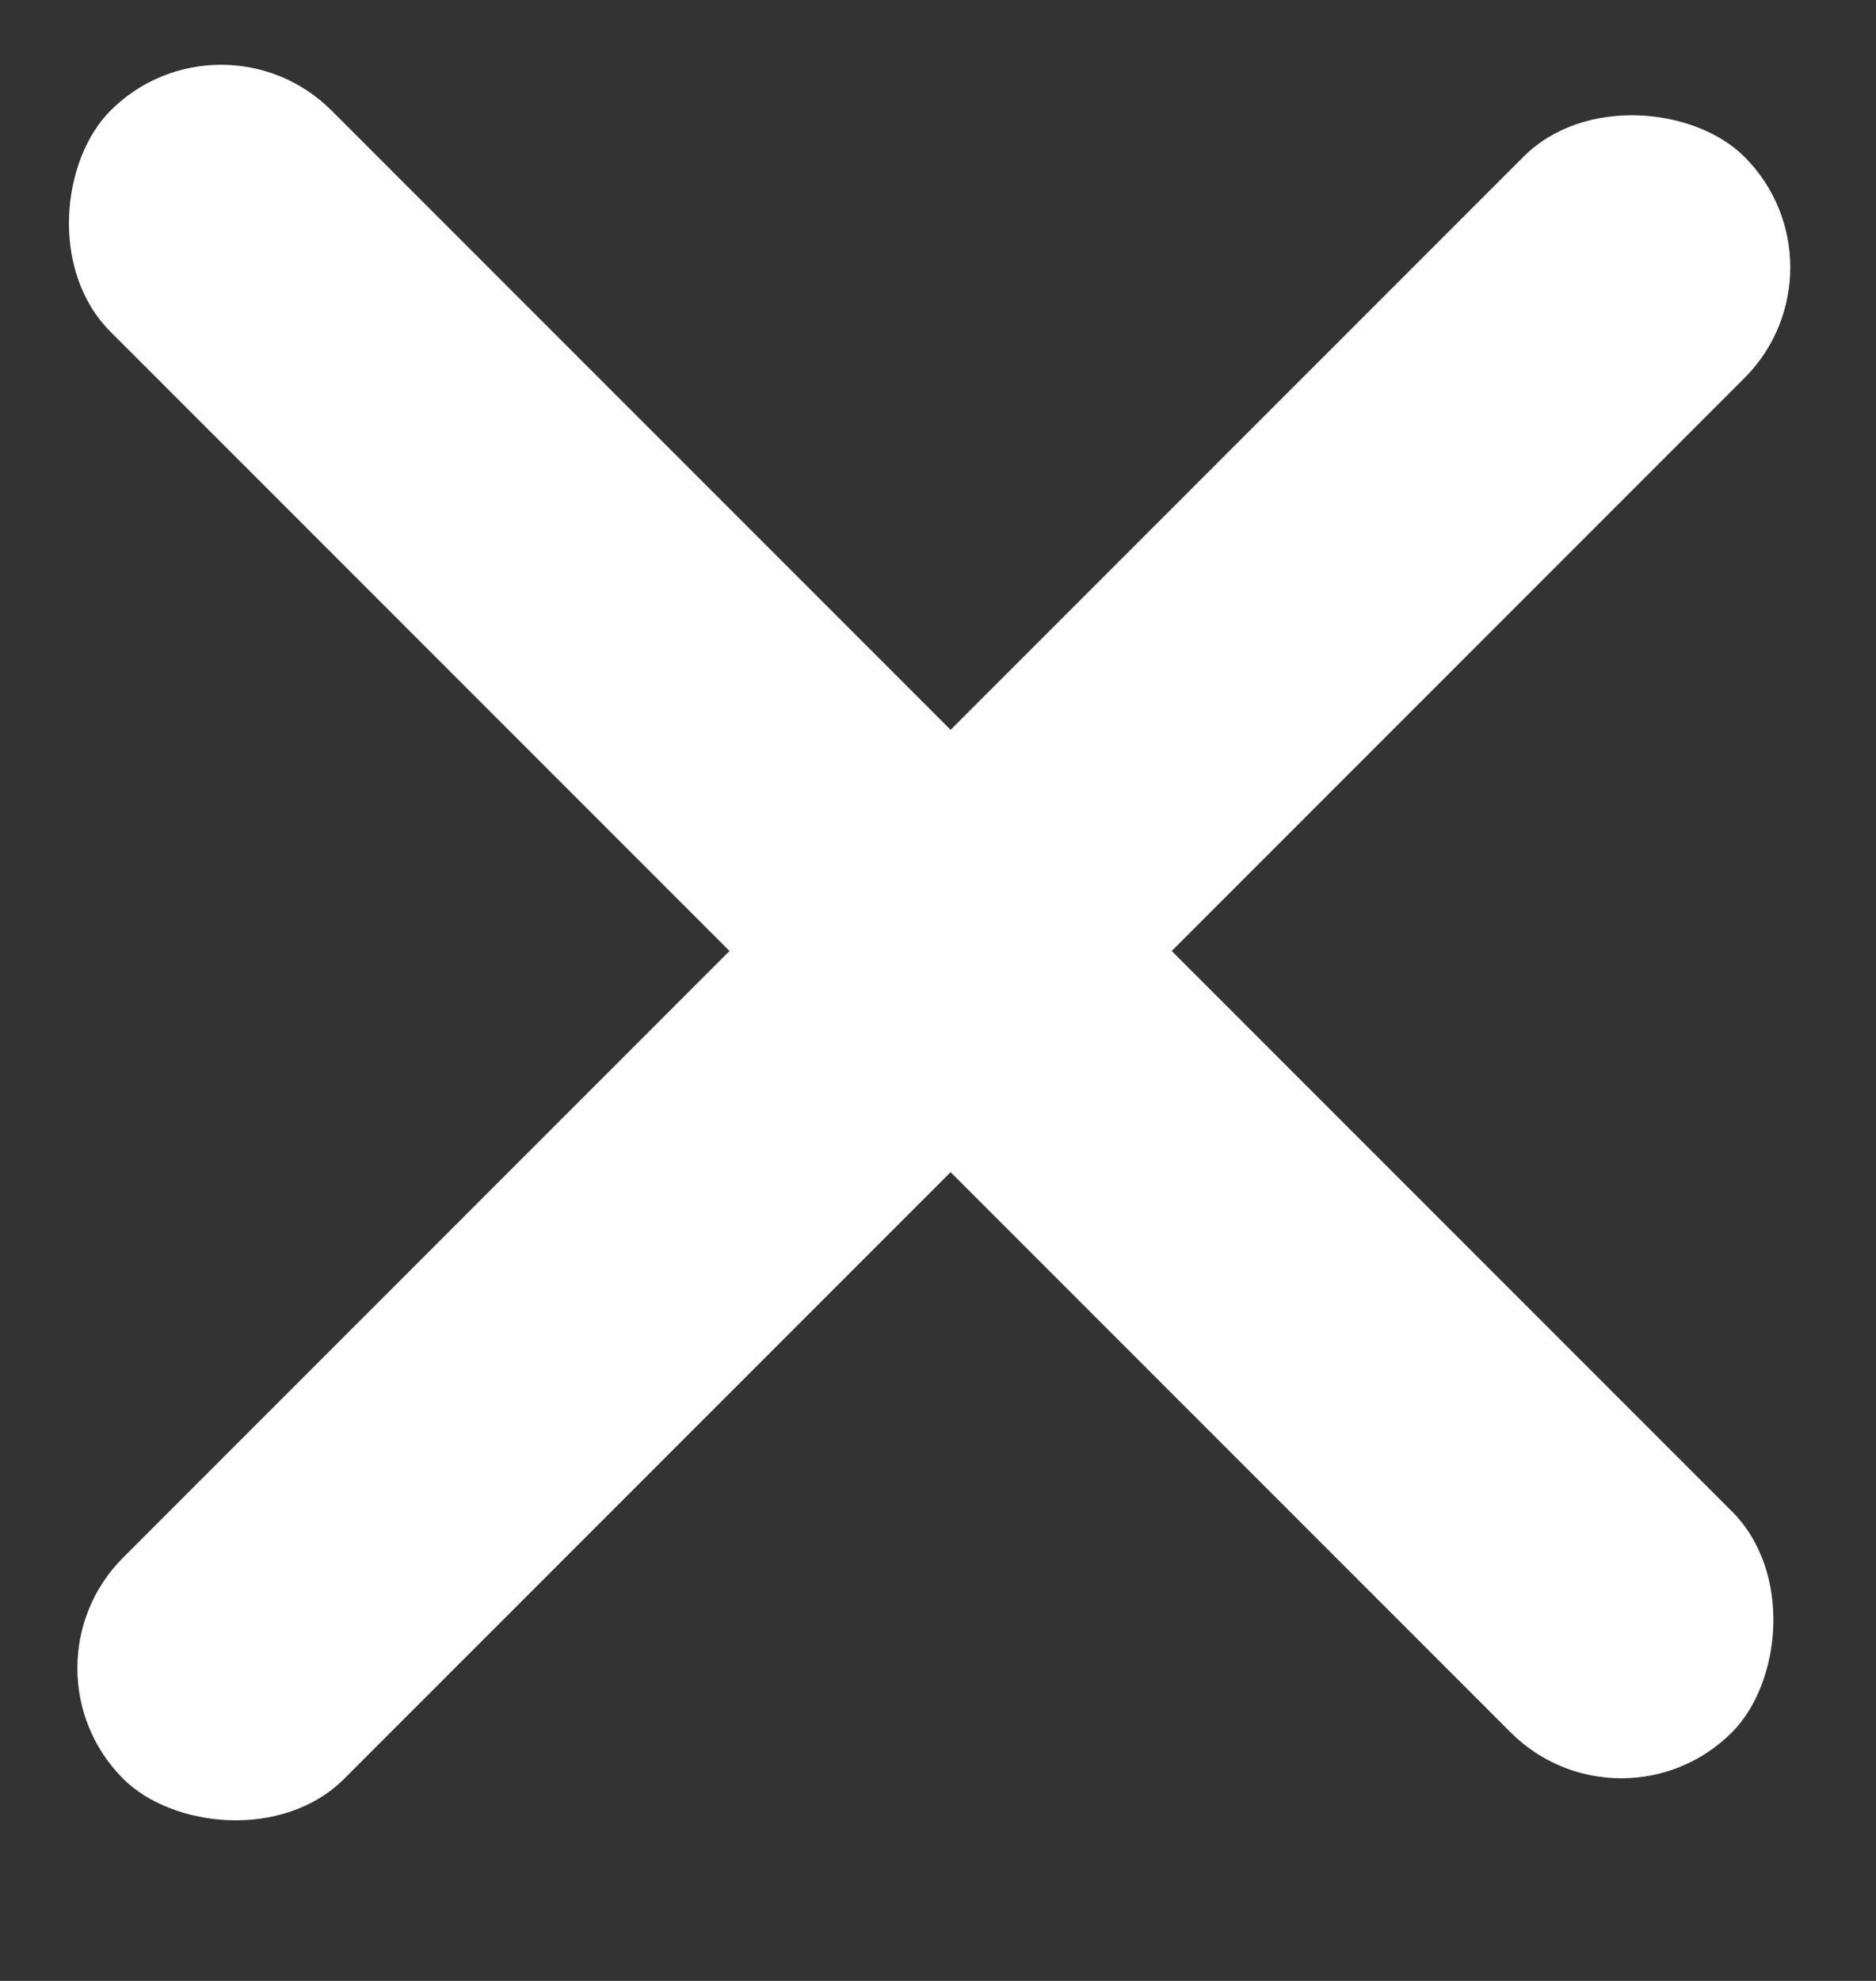
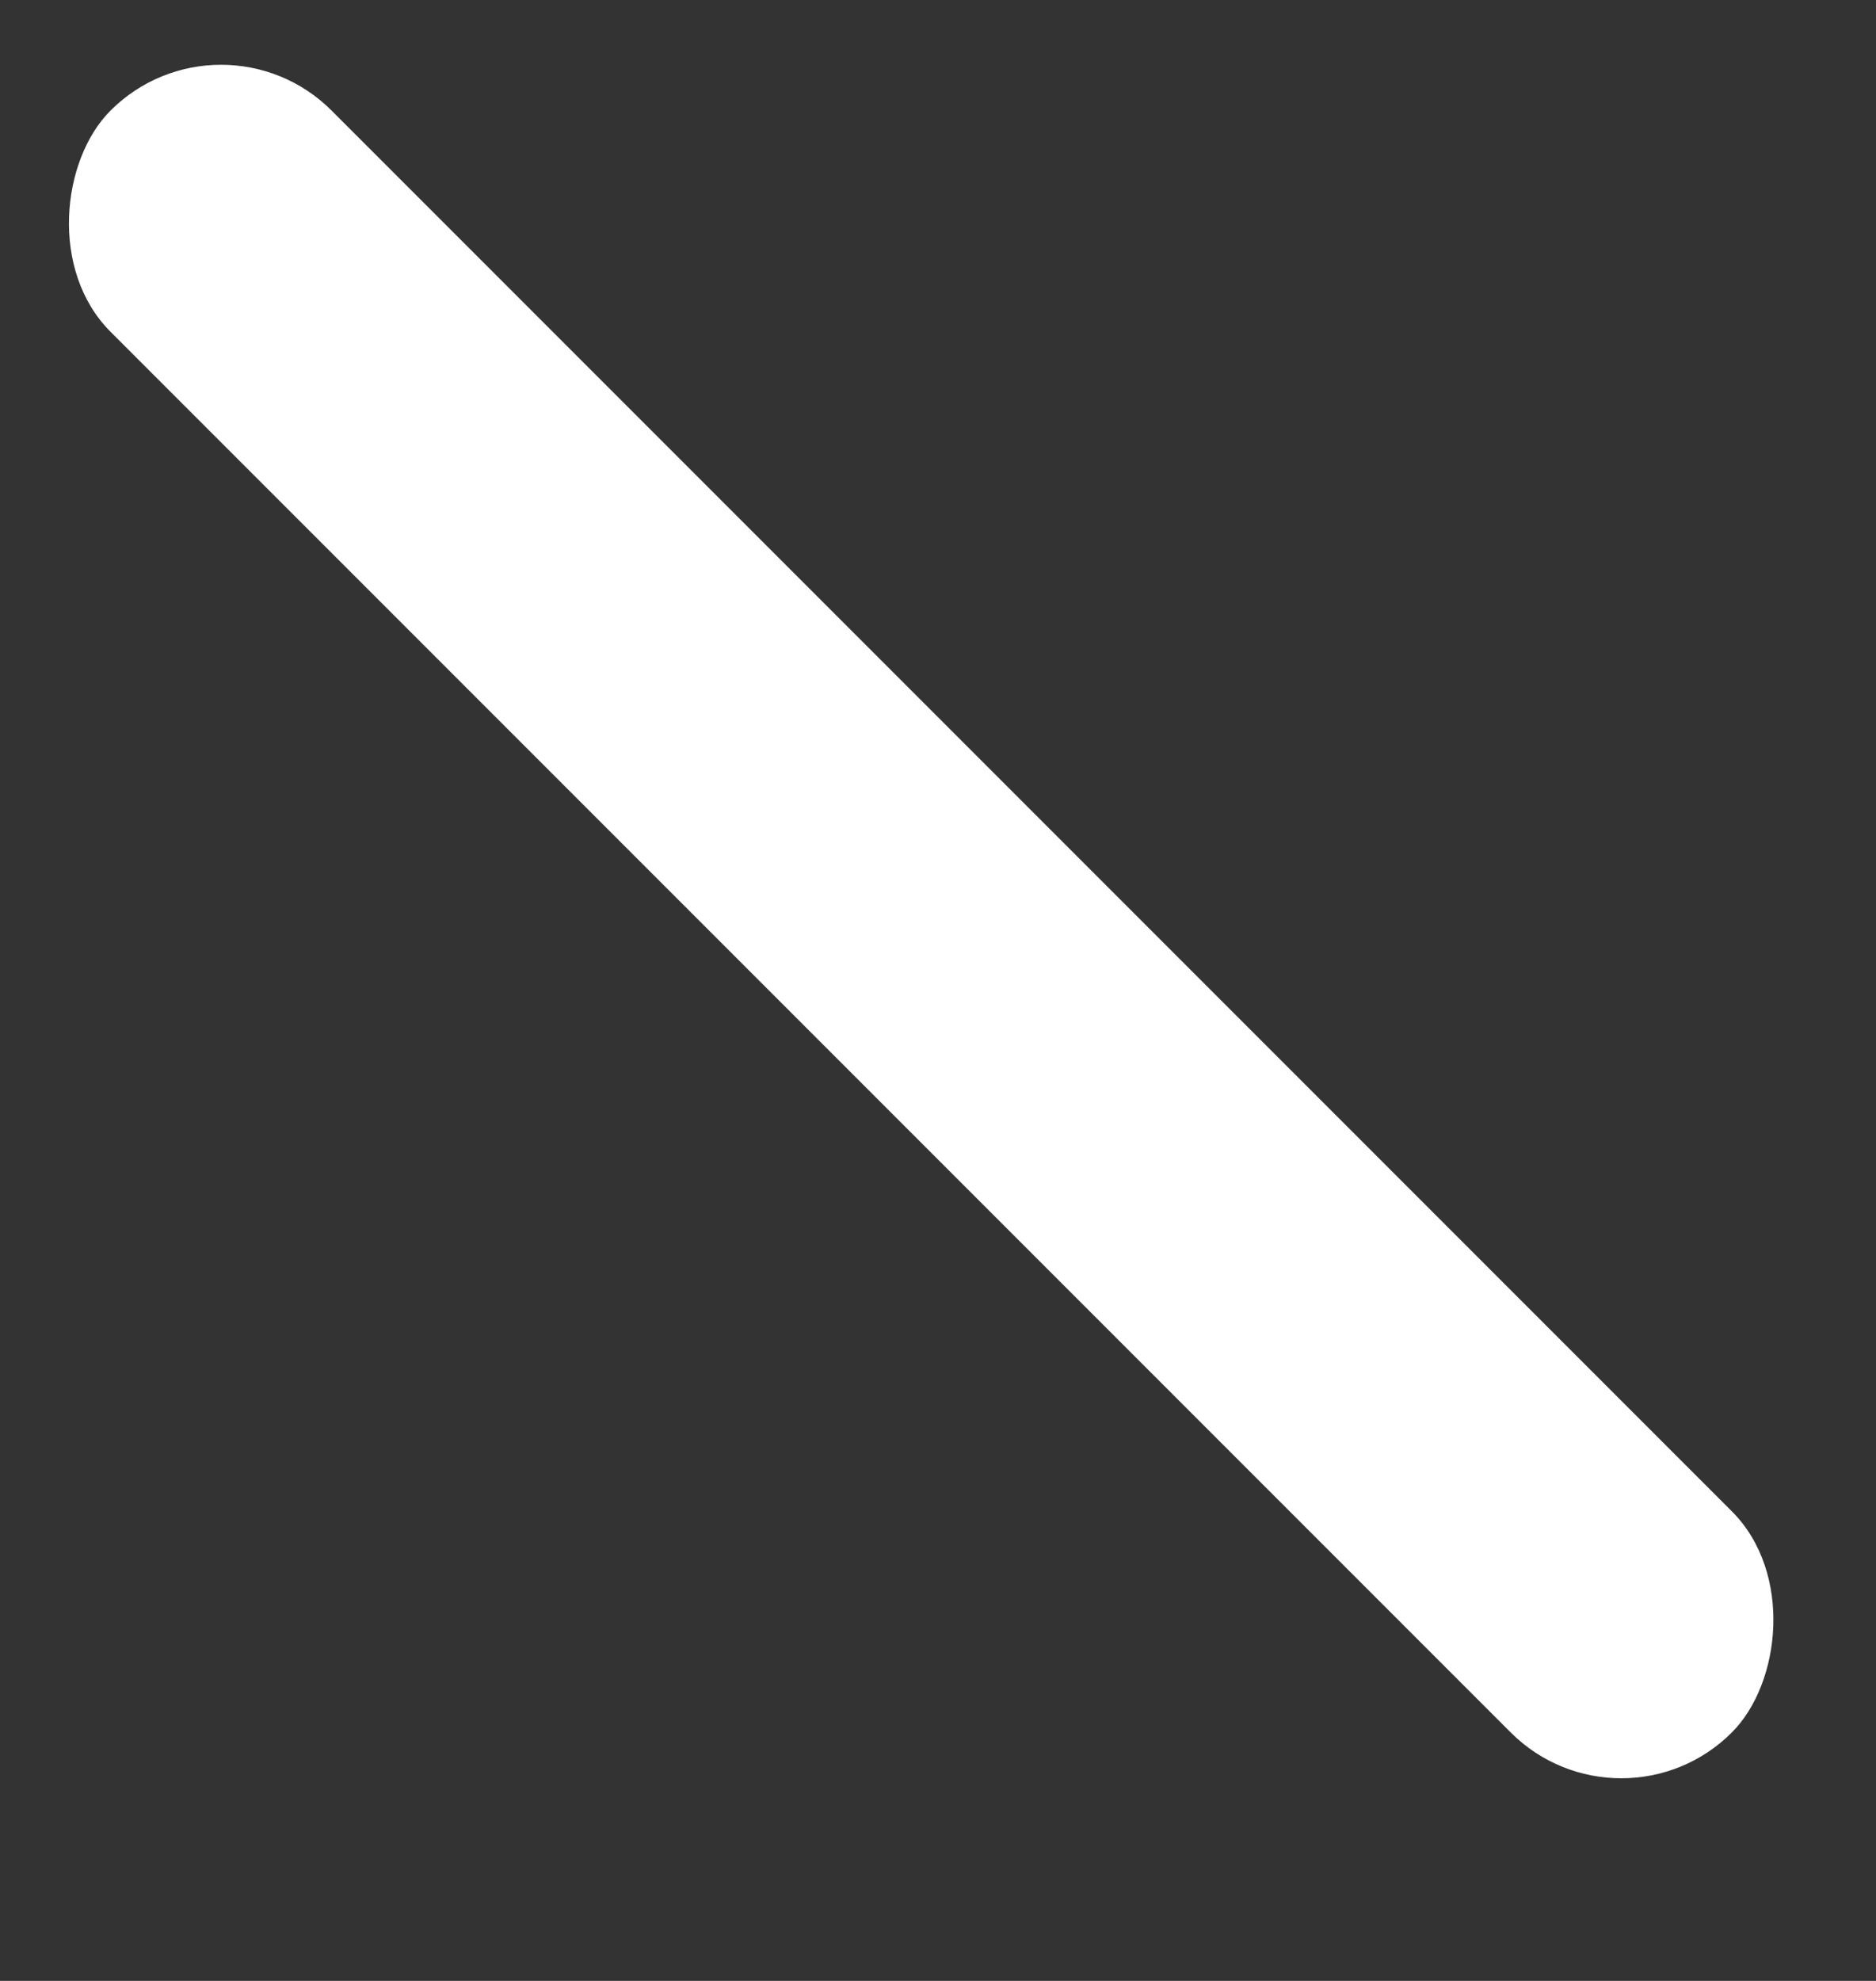
<svg xmlns="http://www.w3.org/2000/svg" width="18" height="19" viewBox="0 0 18 19" fill="none">
  <rect x="0" y="0" width="18" height="19" fill="#333333" stroke="none" />
-   <rect x="0.121" y="16" width="22" height="3" rx="1.5" transform="rotate(-45 0.121 16)" fill="white" />
  <rect x="2.121" width="22" height="3" rx="1.5" transform="rotate(45 2.121 0)" fill="white" />
</svg>